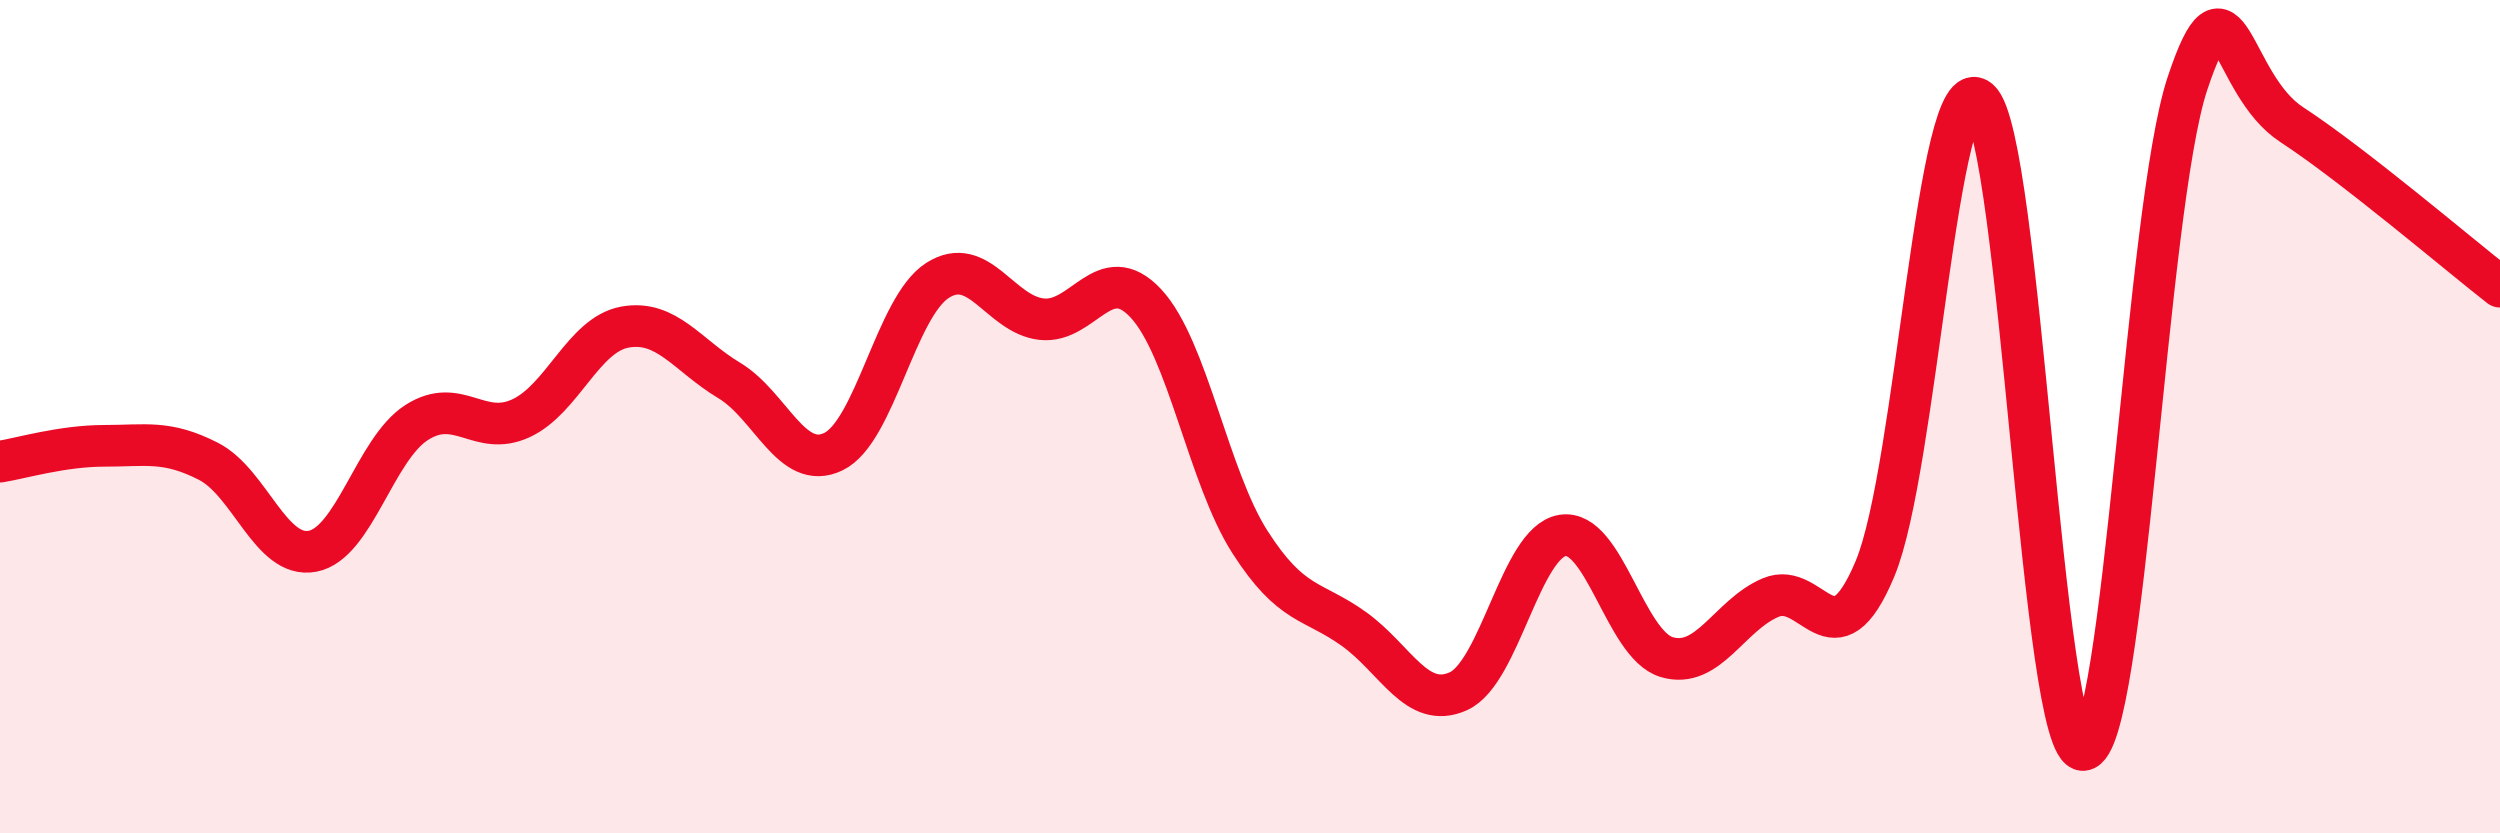
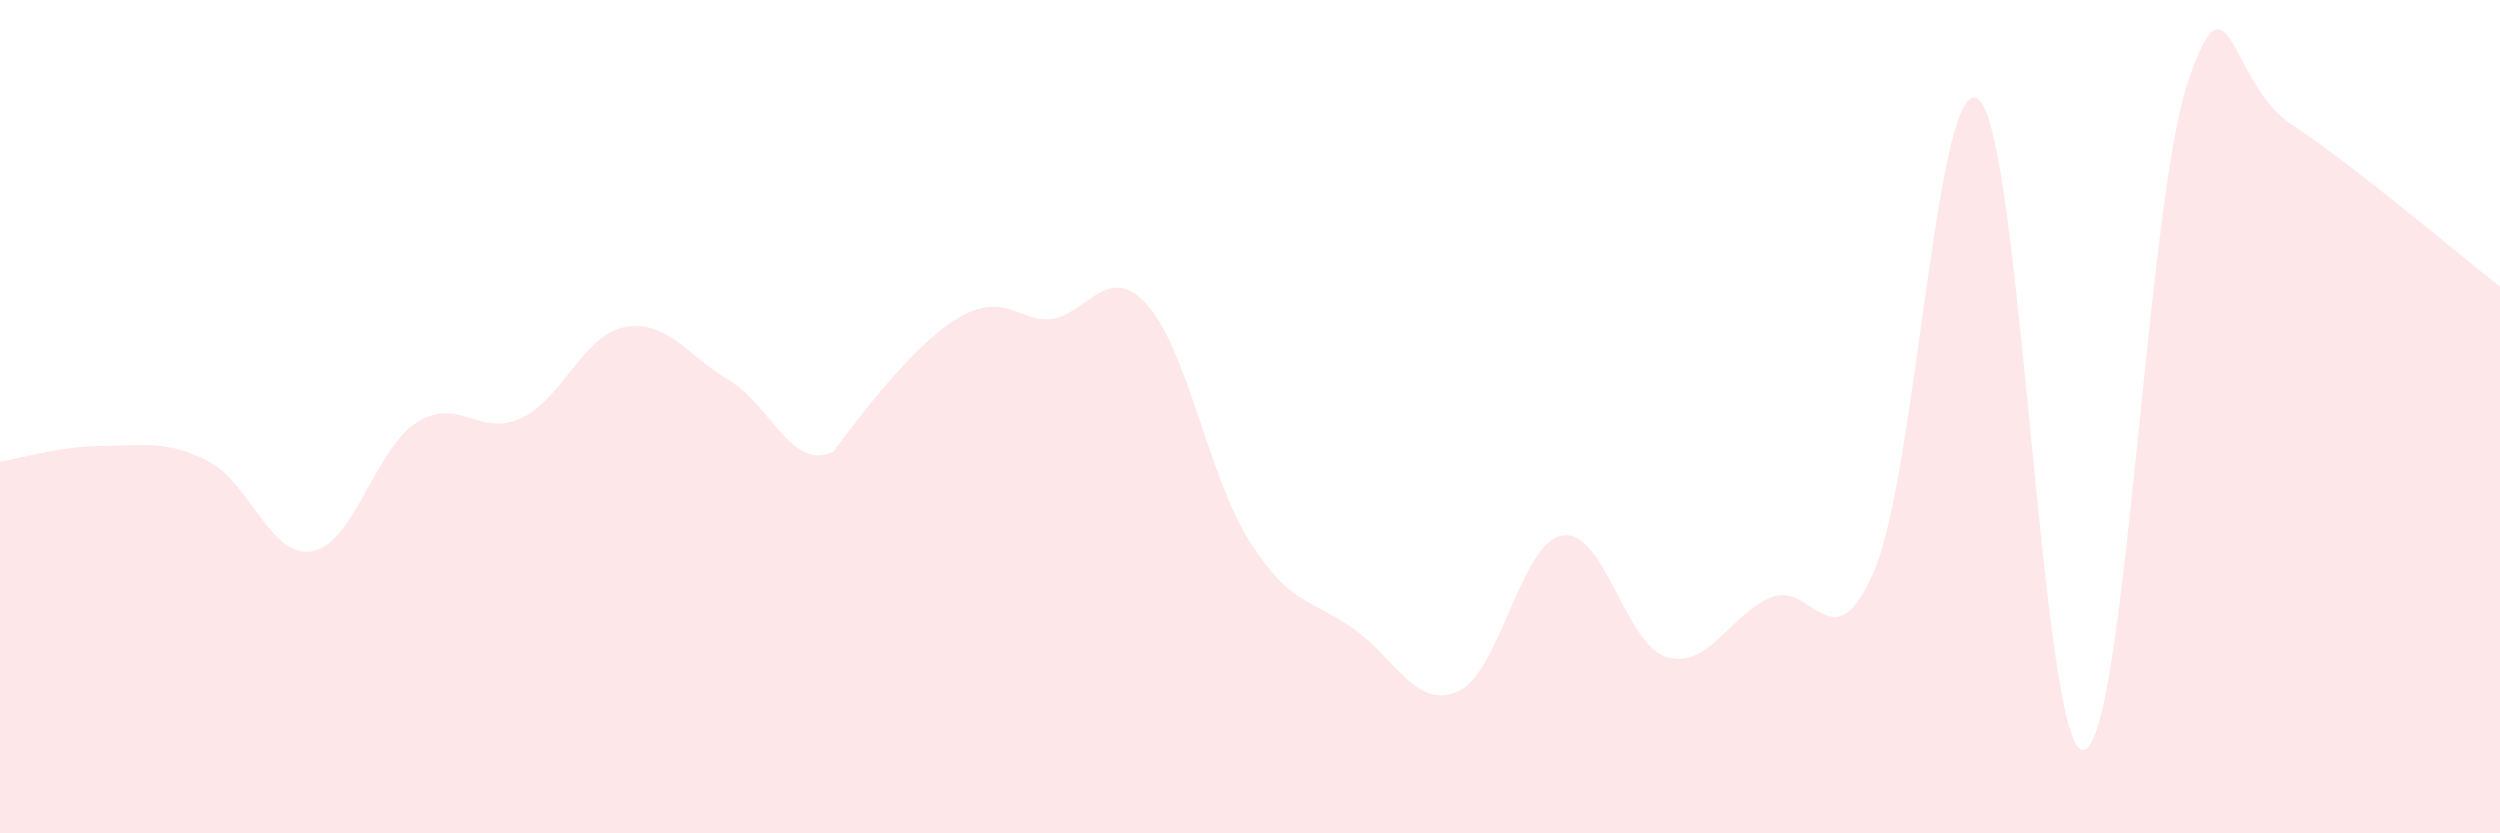
<svg xmlns="http://www.w3.org/2000/svg" width="60" height="20" viewBox="0 0 60 20">
-   <path d="M 0,11.08 C 0.5,11 1.5,10.7 2.5,10.7 C 3.5,10.7 4,10.56 5,11.07 C 6,11.58 6.5,13.42 7.5,13.23 C 8.5,13.04 9,10.78 10,10.14 C 11,9.5 11.5,10.5 12.5,10.04 C 13.5,9.58 14,8.03 15,7.85 C 16,7.67 16.5,8.53 17.5,9.13 C 18.5,9.73 19,11.32 20,10.84 C 21,10.36 21.5,7.37 22.5,6.73 C 23.5,6.09 24,7.55 25,7.66 C 26,7.77 26.5,6.21 27.5,7.28 C 28.5,8.35 29,11.45 30,13.01 C 31,14.57 31.5,14.38 32.5,15.1 C 33.5,15.82 34,17.04 35,16.59 C 36,16.14 36.5,13.01 37.5,12.85 C 38.5,12.69 39,15.47 40,15.77 C 41,16.07 41.5,14.76 42.5,14.34 C 43.5,13.92 44,16.04 45,13.65 C 46,11.26 46.5,1.53 47.5,2.4 C 48.5,3.27 49,18.08 50,18 C 51,17.92 51.5,5 52.5,2 C 53.5,-1 53.5,2.01 55,2.99 C 56.5,3.97 59,6.1 60,6.88L60 20L0 20Z" fill="#EB0A25" opacity="0.1" stroke-linecap="round" stroke-linejoin="round" />
-   <path d="M 0,11.08 C 0.5,11 1.5,10.7 2.5,10.7 C 3.5,10.7 4,10.56 5,11.07 C 6,11.58 6.5,13.42 7.5,13.23 C 8.5,13.04 9,10.78 10,10.14 C 11,9.5 11.5,10.5 12.5,10.04 C 13.5,9.58 14,8.03 15,7.85 C 16,7.67 16.5,8.53 17.5,9.13 C 18.5,9.73 19,11.32 20,10.84 C 21,10.36 21.5,7.37 22.5,6.73 C 23.5,6.09 24,7.55 25,7.66 C 26,7.77 26.5,6.21 27.5,7.28 C 28.5,8.35 29,11.45 30,13.01 C 31,14.57 31.5,14.38 32.5,15.1 C 33.5,15.82 34,17.04 35,16.59 C 36,16.14 36.5,13.01 37.5,12.85 C 38.5,12.69 39,15.47 40,15.77 C 41,16.07 41.5,14.76 42.5,14.34 C 43.5,13.92 44,16.04 45,13.65 C 46,11.26 46.5,1.53 47.5,2.4 C 48.5,3.27 49,18.08 50,18 C 51,17.92 51.5,5 52.5,2 C 53.5,-1 53.5,2.01 55,2.99 C 56.5,3.97 59,6.1 60,6.88" stroke="#EB0A25" stroke-width="1" fill="none" stroke-linecap="round" stroke-linejoin="round" />
+   <path d="M 0,11.08 C 0.5,11 1.5,10.7 2.5,10.7 C 3.5,10.7 4,10.56 5,11.07 C 6,11.58 6.5,13.42 7.5,13.23 C 8.5,13.04 9,10.78 10,10.14 C 11,9.5 11.5,10.5 12.5,10.04 C 13.5,9.58 14,8.03 15,7.85 C 16,7.67 16.5,8.53 17.5,9.13 C 18.5,9.73 19,11.32 20,10.84 C 23.5,6.09 24,7.55 25,7.66 C 26,7.77 26.5,6.21 27.5,7.28 C 28.5,8.35 29,11.45 30,13.01 C 31,14.57 31.5,14.38 32.5,15.1 C 33.5,15.82 34,17.04 35,16.59 C 36,16.14 36.5,13.01 37.5,12.85 C 38.5,12.69 39,15.47 40,15.77 C 41,16.07 41.5,14.76 42.5,14.34 C 43.5,13.92 44,16.04 45,13.65 C 46,11.26 46.5,1.53 47.5,2.4 C 48.5,3.27 49,18.08 50,18 C 51,17.92 51.5,5 52.5,2 C 53.5,-1 53.5,2.01 55,2.99 C 56.5,3.97 59,6.1 60,6.88L60 20L0 20Z" fill="#EB0A25" opacity="0.1" stroke-linecap="round" stroke-linejoin="round" />
</svg>